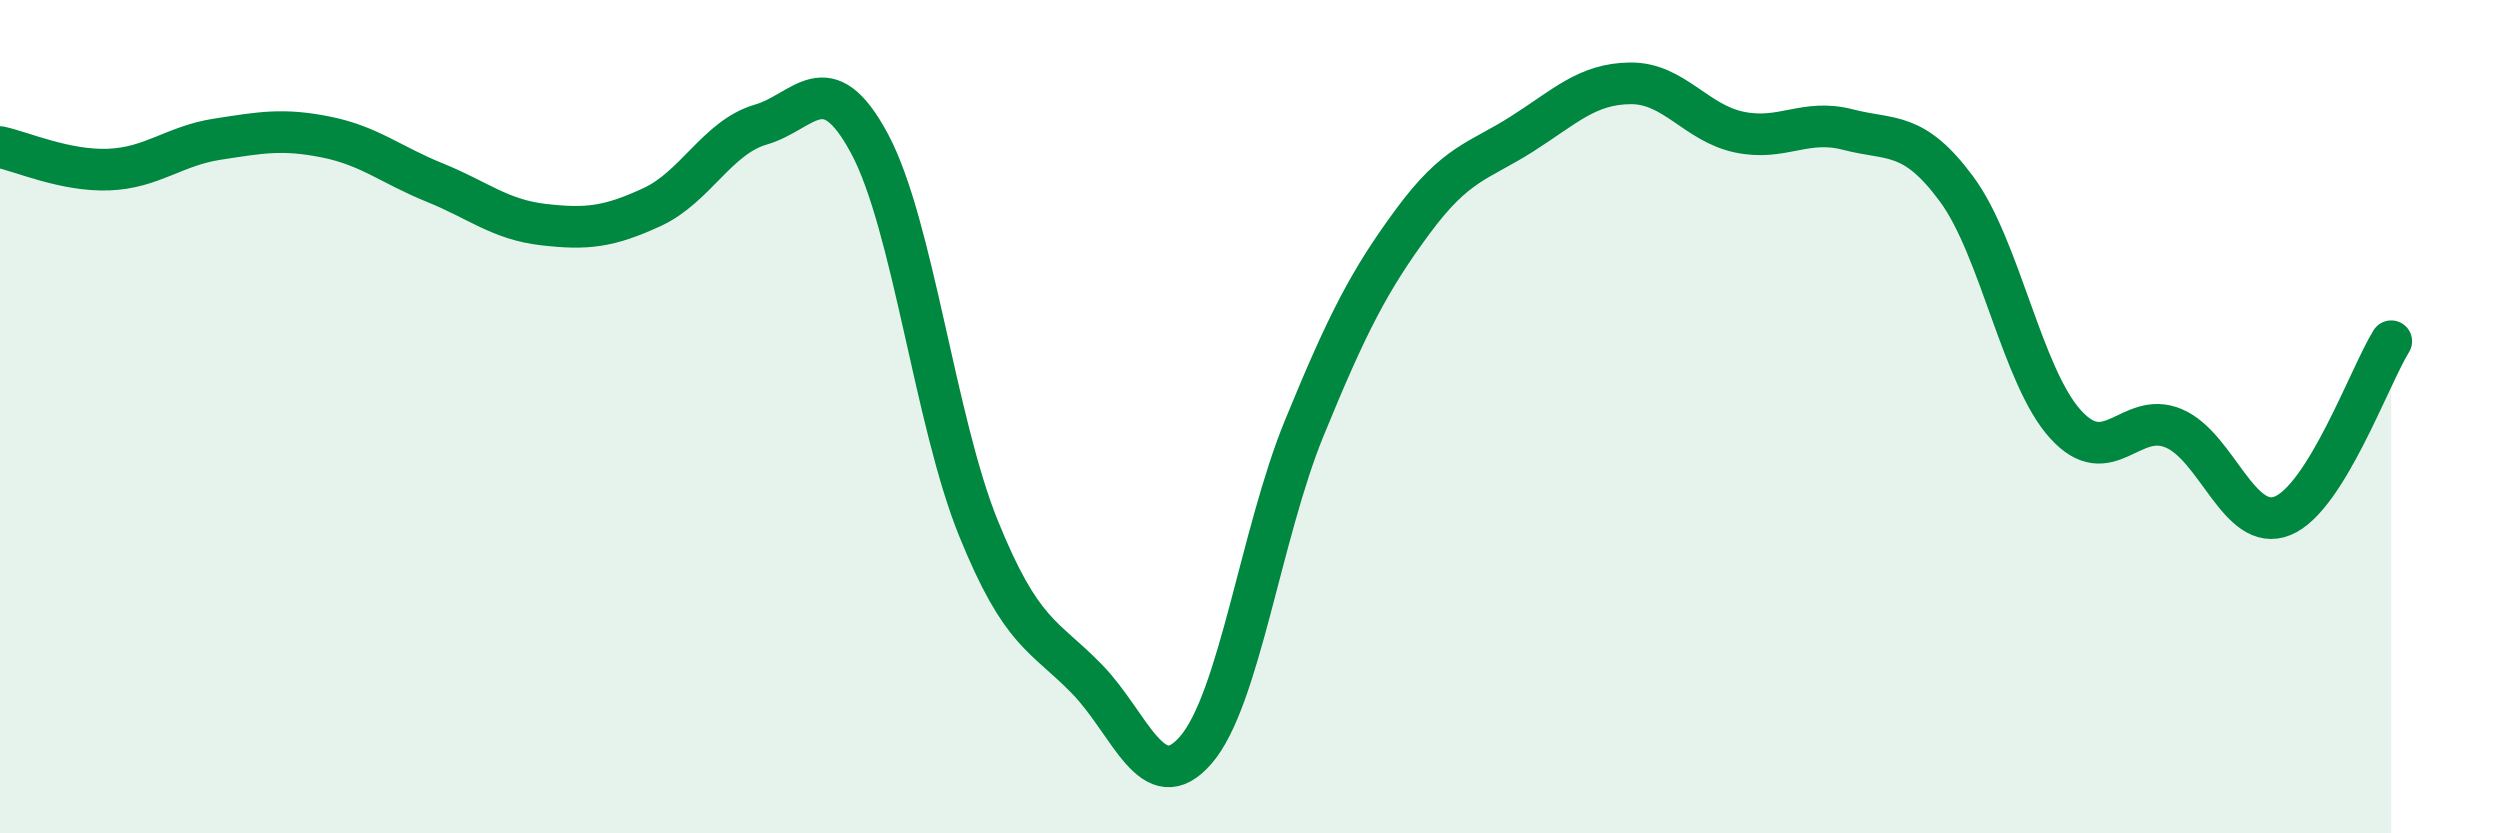
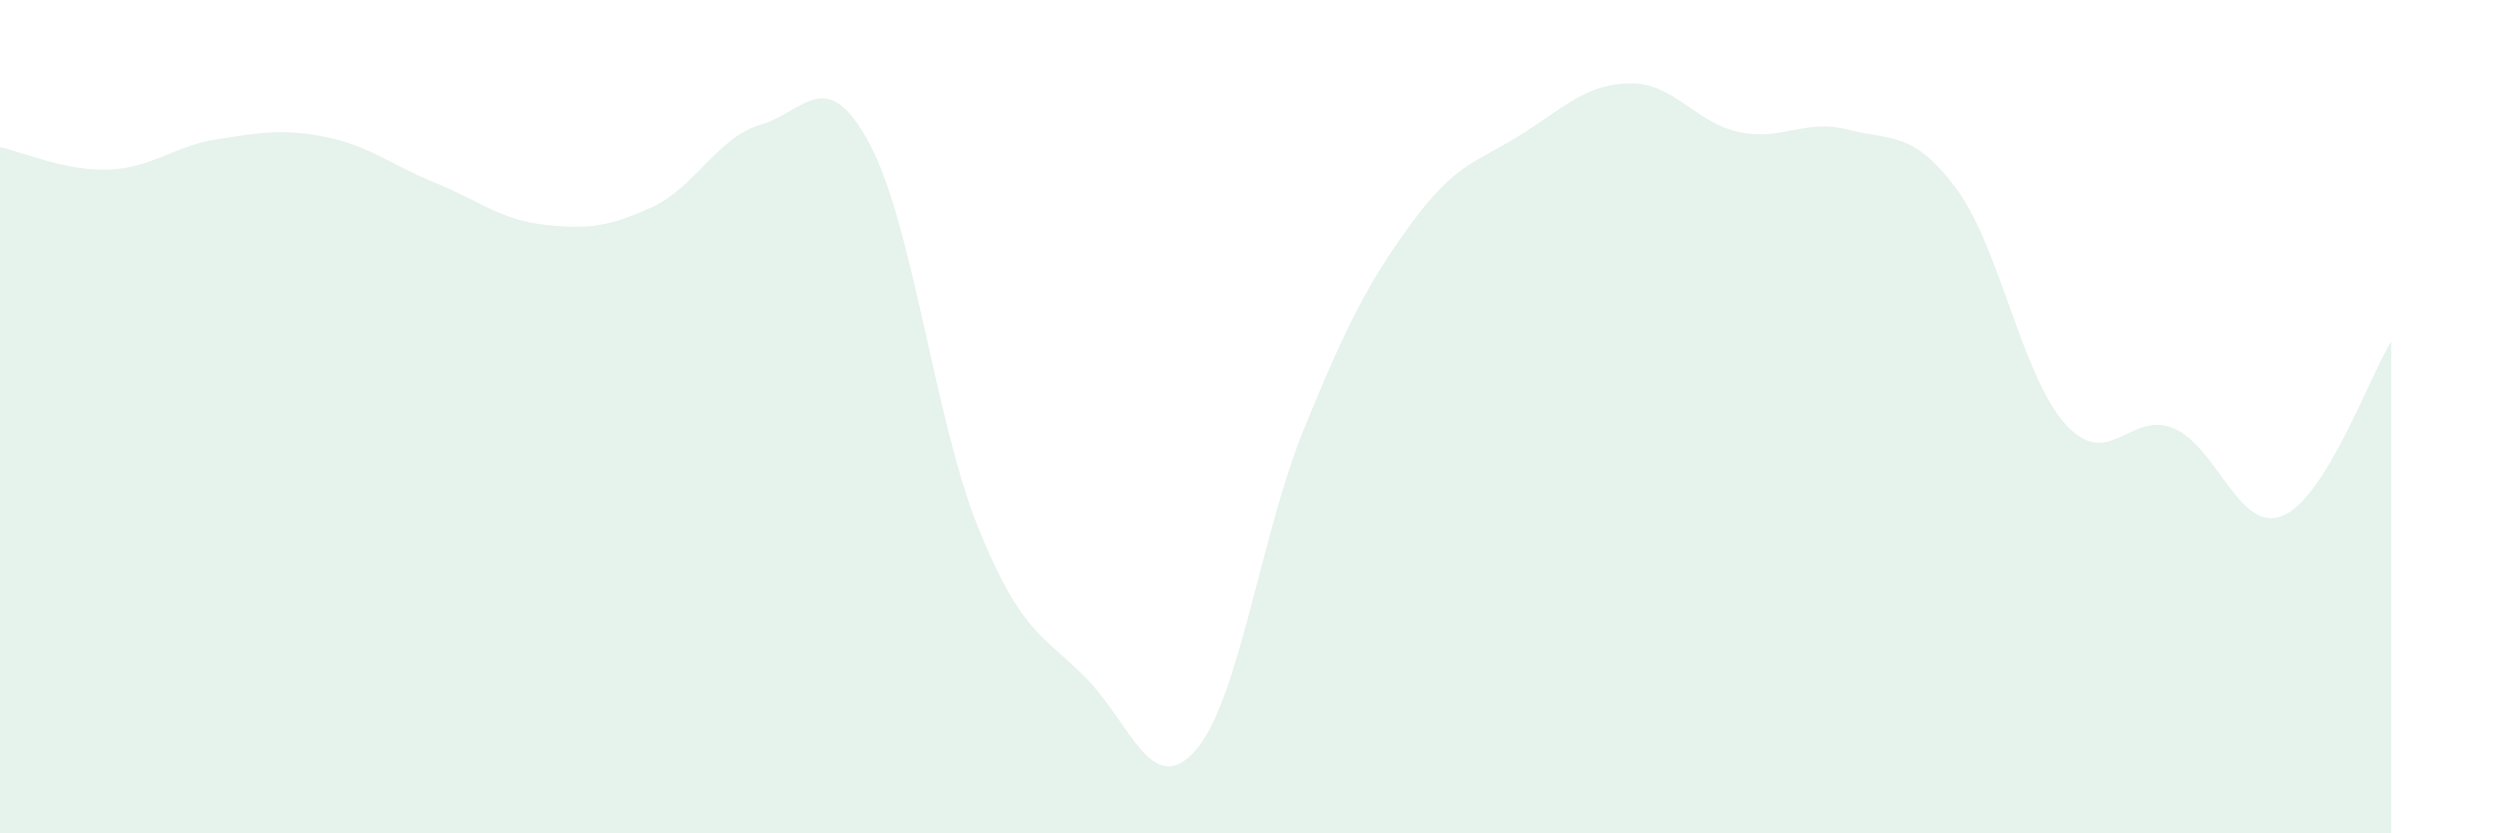
<svg xmlns="http://www.w3.org/2000/svg" width="60" height="20" viewBox="0 0 60 20">
  <path d="M 0,3.53 C 0.52,3.64 1.57,4.11 2.61,4.07 C 3.65,4.03 4.18,3.5 5.22,3.34 C 6.26,3.18 6.79,3.08 7.83,3.29 C 8.87,3.5 9.39,3.96 10.43,4.38 C 11.47,4.8 12,5.27 13.04,5.39 C 14.08,5.51 14.61,5.45 15.65,4.97 C 16.69,4.49 17.22,3.29 18.26,2.99 C 19.3,2.69 19.83,1.51 20.87,3.45 C 21.91,5.39 22.44,10.1 23.48,12.67 C 24.52,15.24 25.05,15.23 26.09,16.3 C 27.13,17.37 27.66,19.2 28.7,18 C 29.74,16.8 30.26,12.82 31.3,10.28 C 32.34,7.74 32.87,6.72 33.91,5.31 C 34.95,3.9 35.48,3.88 36.52,3.22 C 37.56,2.56 38.09,2.01 39.13,2 C 40.17,1.99 40.7,2.95 41.74,3.17 C 42.78,3.39 43.31,2.84 44.35,3.11 C 45.39,3.38 45.92,3.13 46.96,4.54 C 48,5.95 48.53,9.03 49.57,10.18 C 50.61,11.33 51.13,9.84 52.17,10.28 C 53.21,10.72 53.74,12.8 54.78,12.38 C 55.82,11.96 56.87,9.03 57.39,8.19L57.39 20L0 20Z" fill="#008740" opacity="0.1" stroke-linecap="round" stroke-linejoin="round" />
-   <path d="M 0,3.53 C 0.52,3.64 1.57,4.11 2.61,4.07 C 3.65,4.03 4.18,3.5 5.22,3.34 C 6.26,3.18 6.79,3.08 7.83,3.29 C 8.87,3.5 9.39,3.96 10.43,4.38 C 11.47,4.8 12,5.27 13.04,5.39 C 14.08,5.51 14.61,5.45 15.65,4.97 C 16.69,4.49 17.22,3.29 18.26,2.99 C 19.3,2.69 19.83,1.51 20.87,3.45 C 21.91,5.39 22.44,10.1 23.48,12.67 C 24.52,15.24 25.05,15.23 26.09,16.3 C 27.13,17.37 27.66,19.2 28.7,18 C 29.74,16.8 30.26,12.82 31.3,10.28 C 32.34,7.74 32.87,6.72 33.91,5.31 C 34.95,3.9 35.48,3.88 36.52,3.22 C 37.56,2.56 38.09,2.01 39.13,2 C 40.17,1.99 40.7,2.95 41.74,3.17 C 42.78,3.39 43.31,2.84 44.35,3.11 C 45.39,3.38 45.92,3.13 46.96,4.54 C 48,5.95 48.53,9.03 49.57,10.18 C 50.61,11.33 51.13,9.84 52.17,10.28 C 53.21,10.72 53.74,12.8 54.78,12.38 C 55.82,11.96 56.87,9.03 57.39,8.19" stroke="#008740" stroke-width="1" fill="none" stroke-linecap="round" stroke-linejoin="round" />
</svg>